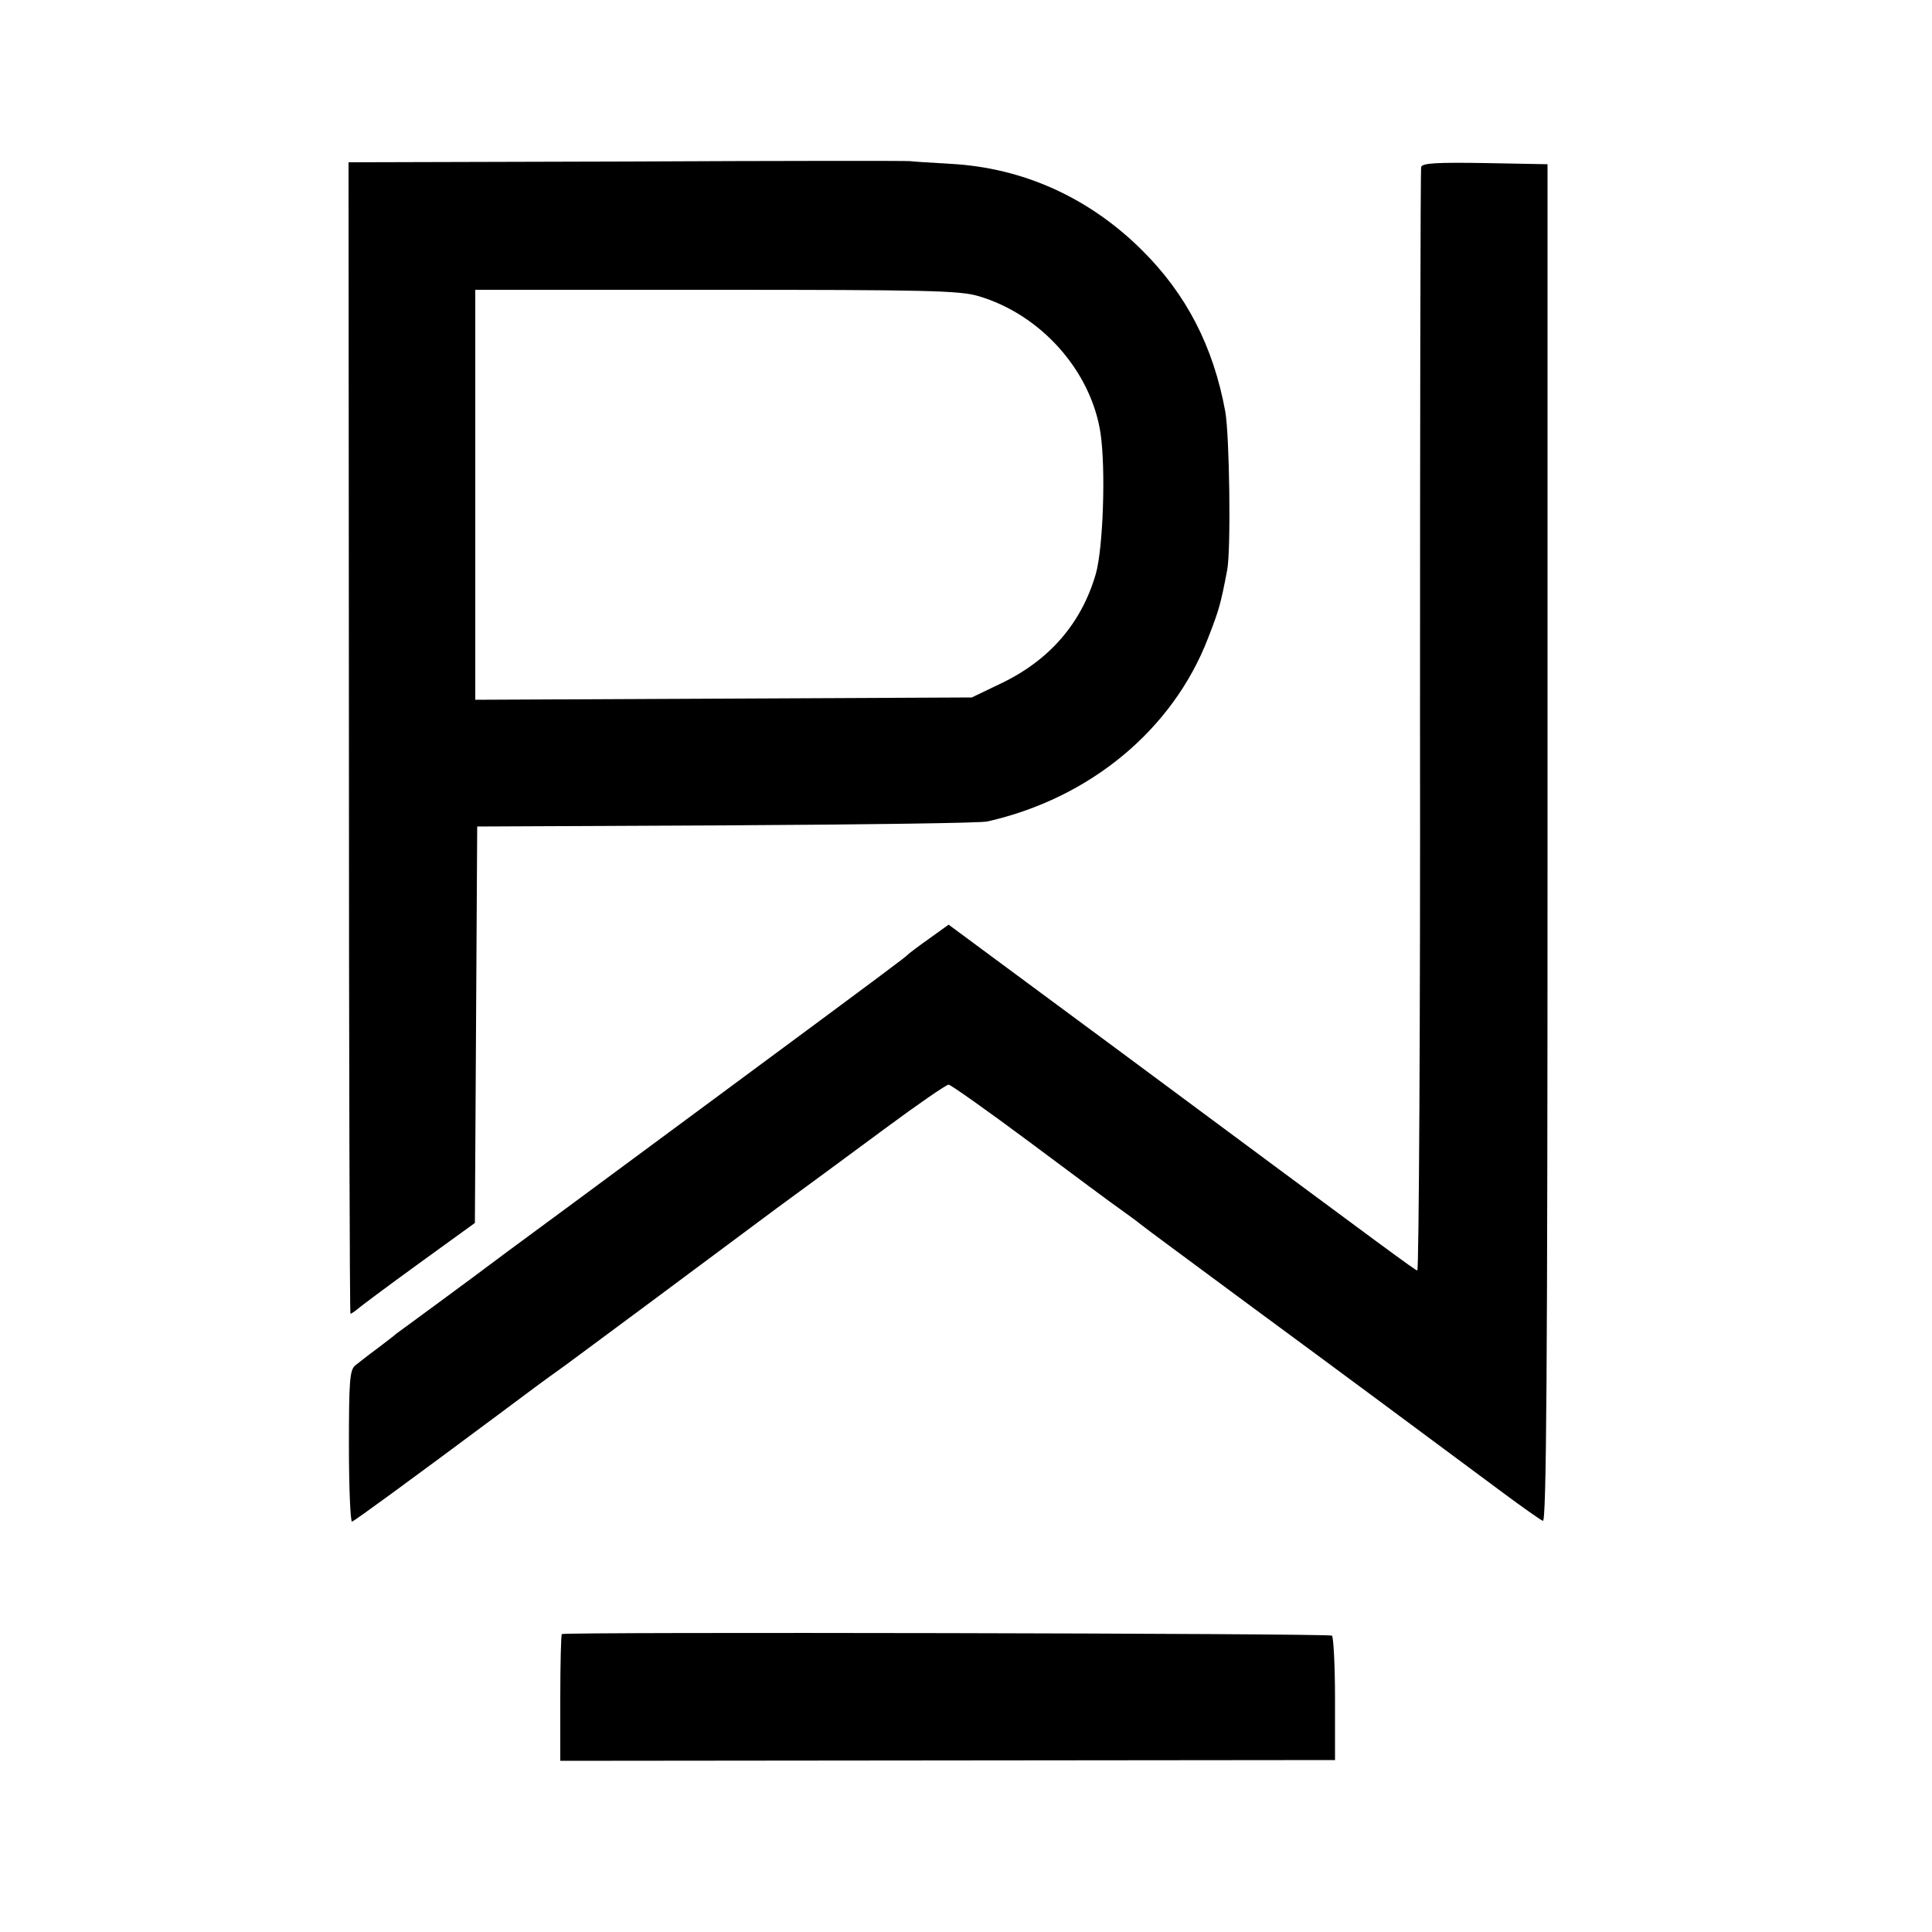
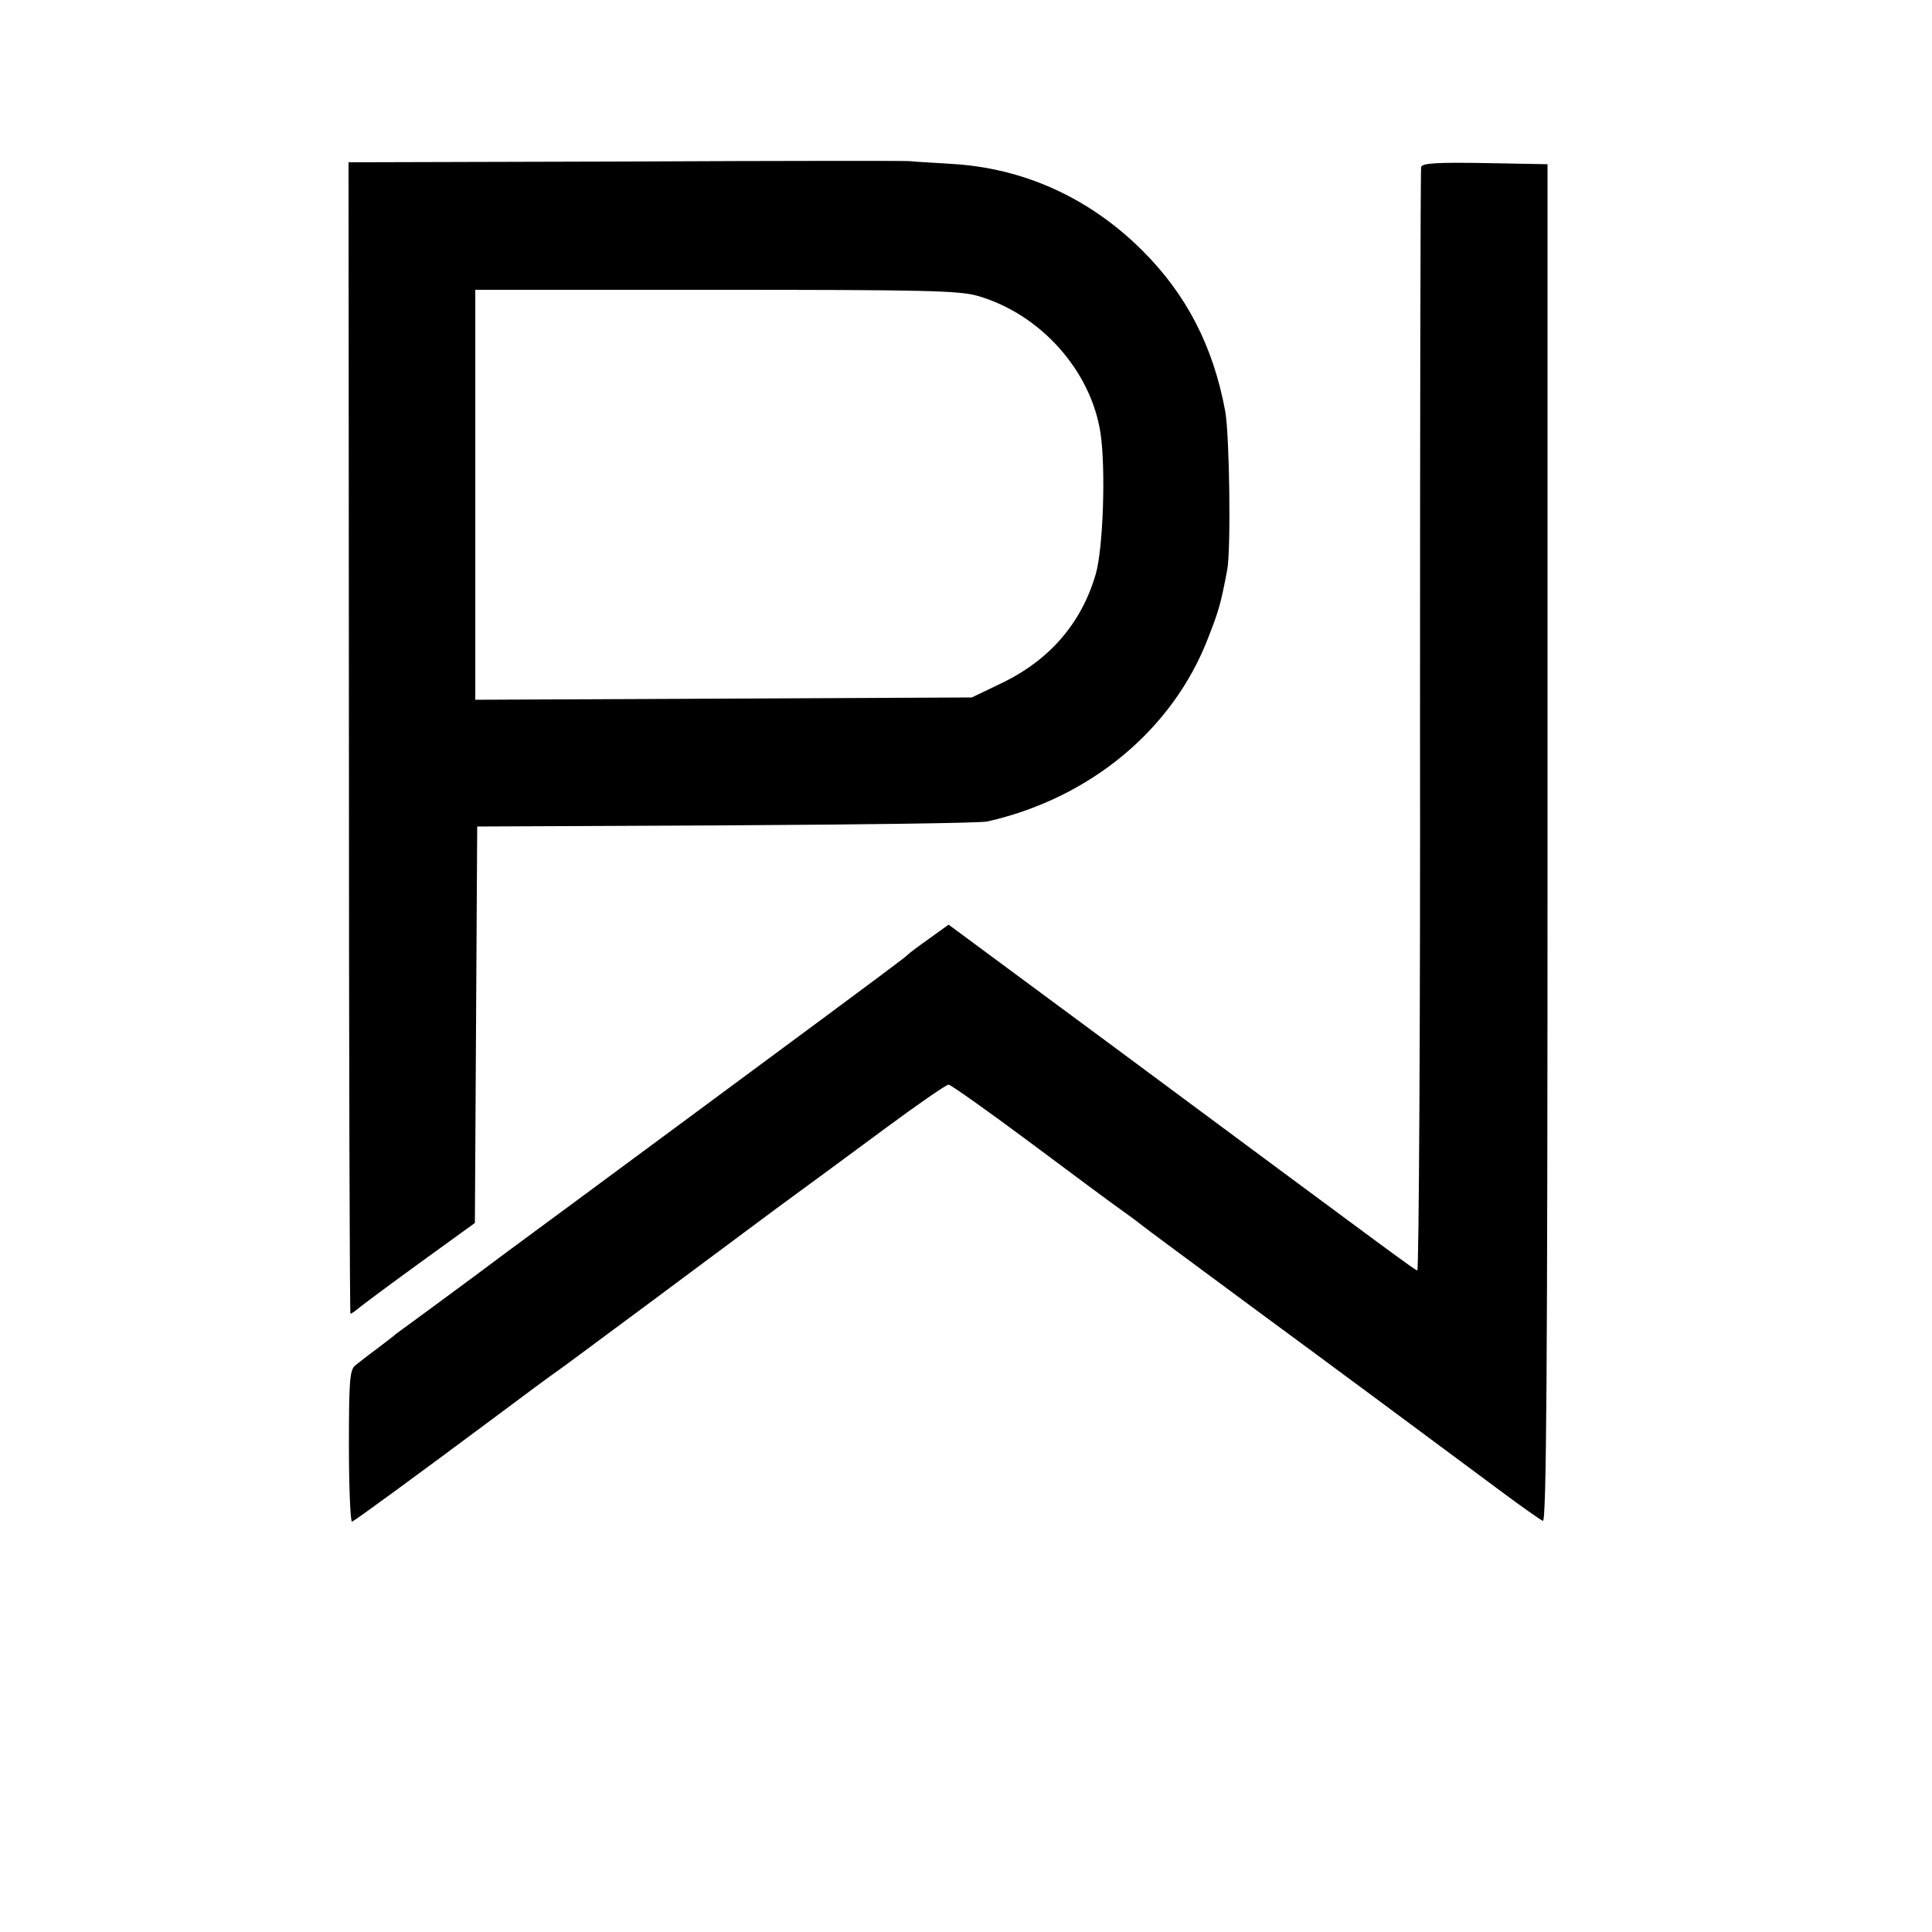
<svg xmlns="http://www.w3.org/2000/svg" version="1.0" width="500pt" height="500pt" viewBox="0 0 500 500" preserveAspectRatio="xMidYMid meet">
  <g transform="translate(0,500) scale(0.1,-0.1)" fill="#000000" stroke="none">
    <path d="M1624 4582 l-722 -2 1 -1490 c0 -820 2 -1490 4 -1490 2 0 11 6 18 12 8 7 79 60 159 118 l145 105 3 513 3 513 645 3 c355 2 659 6 675 10 266 60 481 238 572 476 28 72 32 86 49 175 10 53 6 348 -5 410 -31 169 -101 304 -216 418 -137 136 -308 213 -495 223 -52 3 -99 6 -105 7 -5 1 -335 1 -731 -1z m907 -348 c162 -47 292 -193 317 -354 14 -93 7 -298 -12 -365 -37 -128 -120 -224 -246 -284 l-75 -36 -642 -3 -643 -3 0 531 0 530 623 0 c540 0 631 -2 678 -16z" />
    <path d="M3678 4568 c-2 -7 -3 -653 -3 -1436 1 -782 -3 -1421 -7 -1420 -9 3 -51 34 -783 577 l-430 318 -50 -36 c-27 -19 -52 -38 -55 -41 -5 -6 -38 -31 -510 -380 -357 -264 -422 -312 -528 -390 -48 -36 -130 -97 -182 -135 -52 -38 -99 -73 -105 -77 -5 -5 -28 -22 -50 -39 -22 -16 -47 -36 -56 -43 -14 -12 -16 -41 -16 -210 0 -108 4 -195 8 -194 8 3 145 103 376 275 72 54 141 105 153 113 12 8 115 85 230 170 114 85 266 198 336 250 71 52 199 146 284 209 85 63 159 114 165 114 5 0 100 -67 210 -149 110 -82 216 -161 235 -174 19 -14 42 -30 50 -37 8 -7 141 -105 295 -219 254 -187 348 -257 643 -476 51 -38 98 -71 105 -74 9 -3 12 378 12 1753 l0 1758 -162 3 c-123 2 -162 0 -165 -10z" />
-     <path d="M1454 771 c-2 -2 -4 -77 -4 -166 l0 -162 1002 1 1003 1 0 158 c0 88 -4 161 -8 164 -10 6 -1987 10 -1993 4z" />
  </g>
</svg>